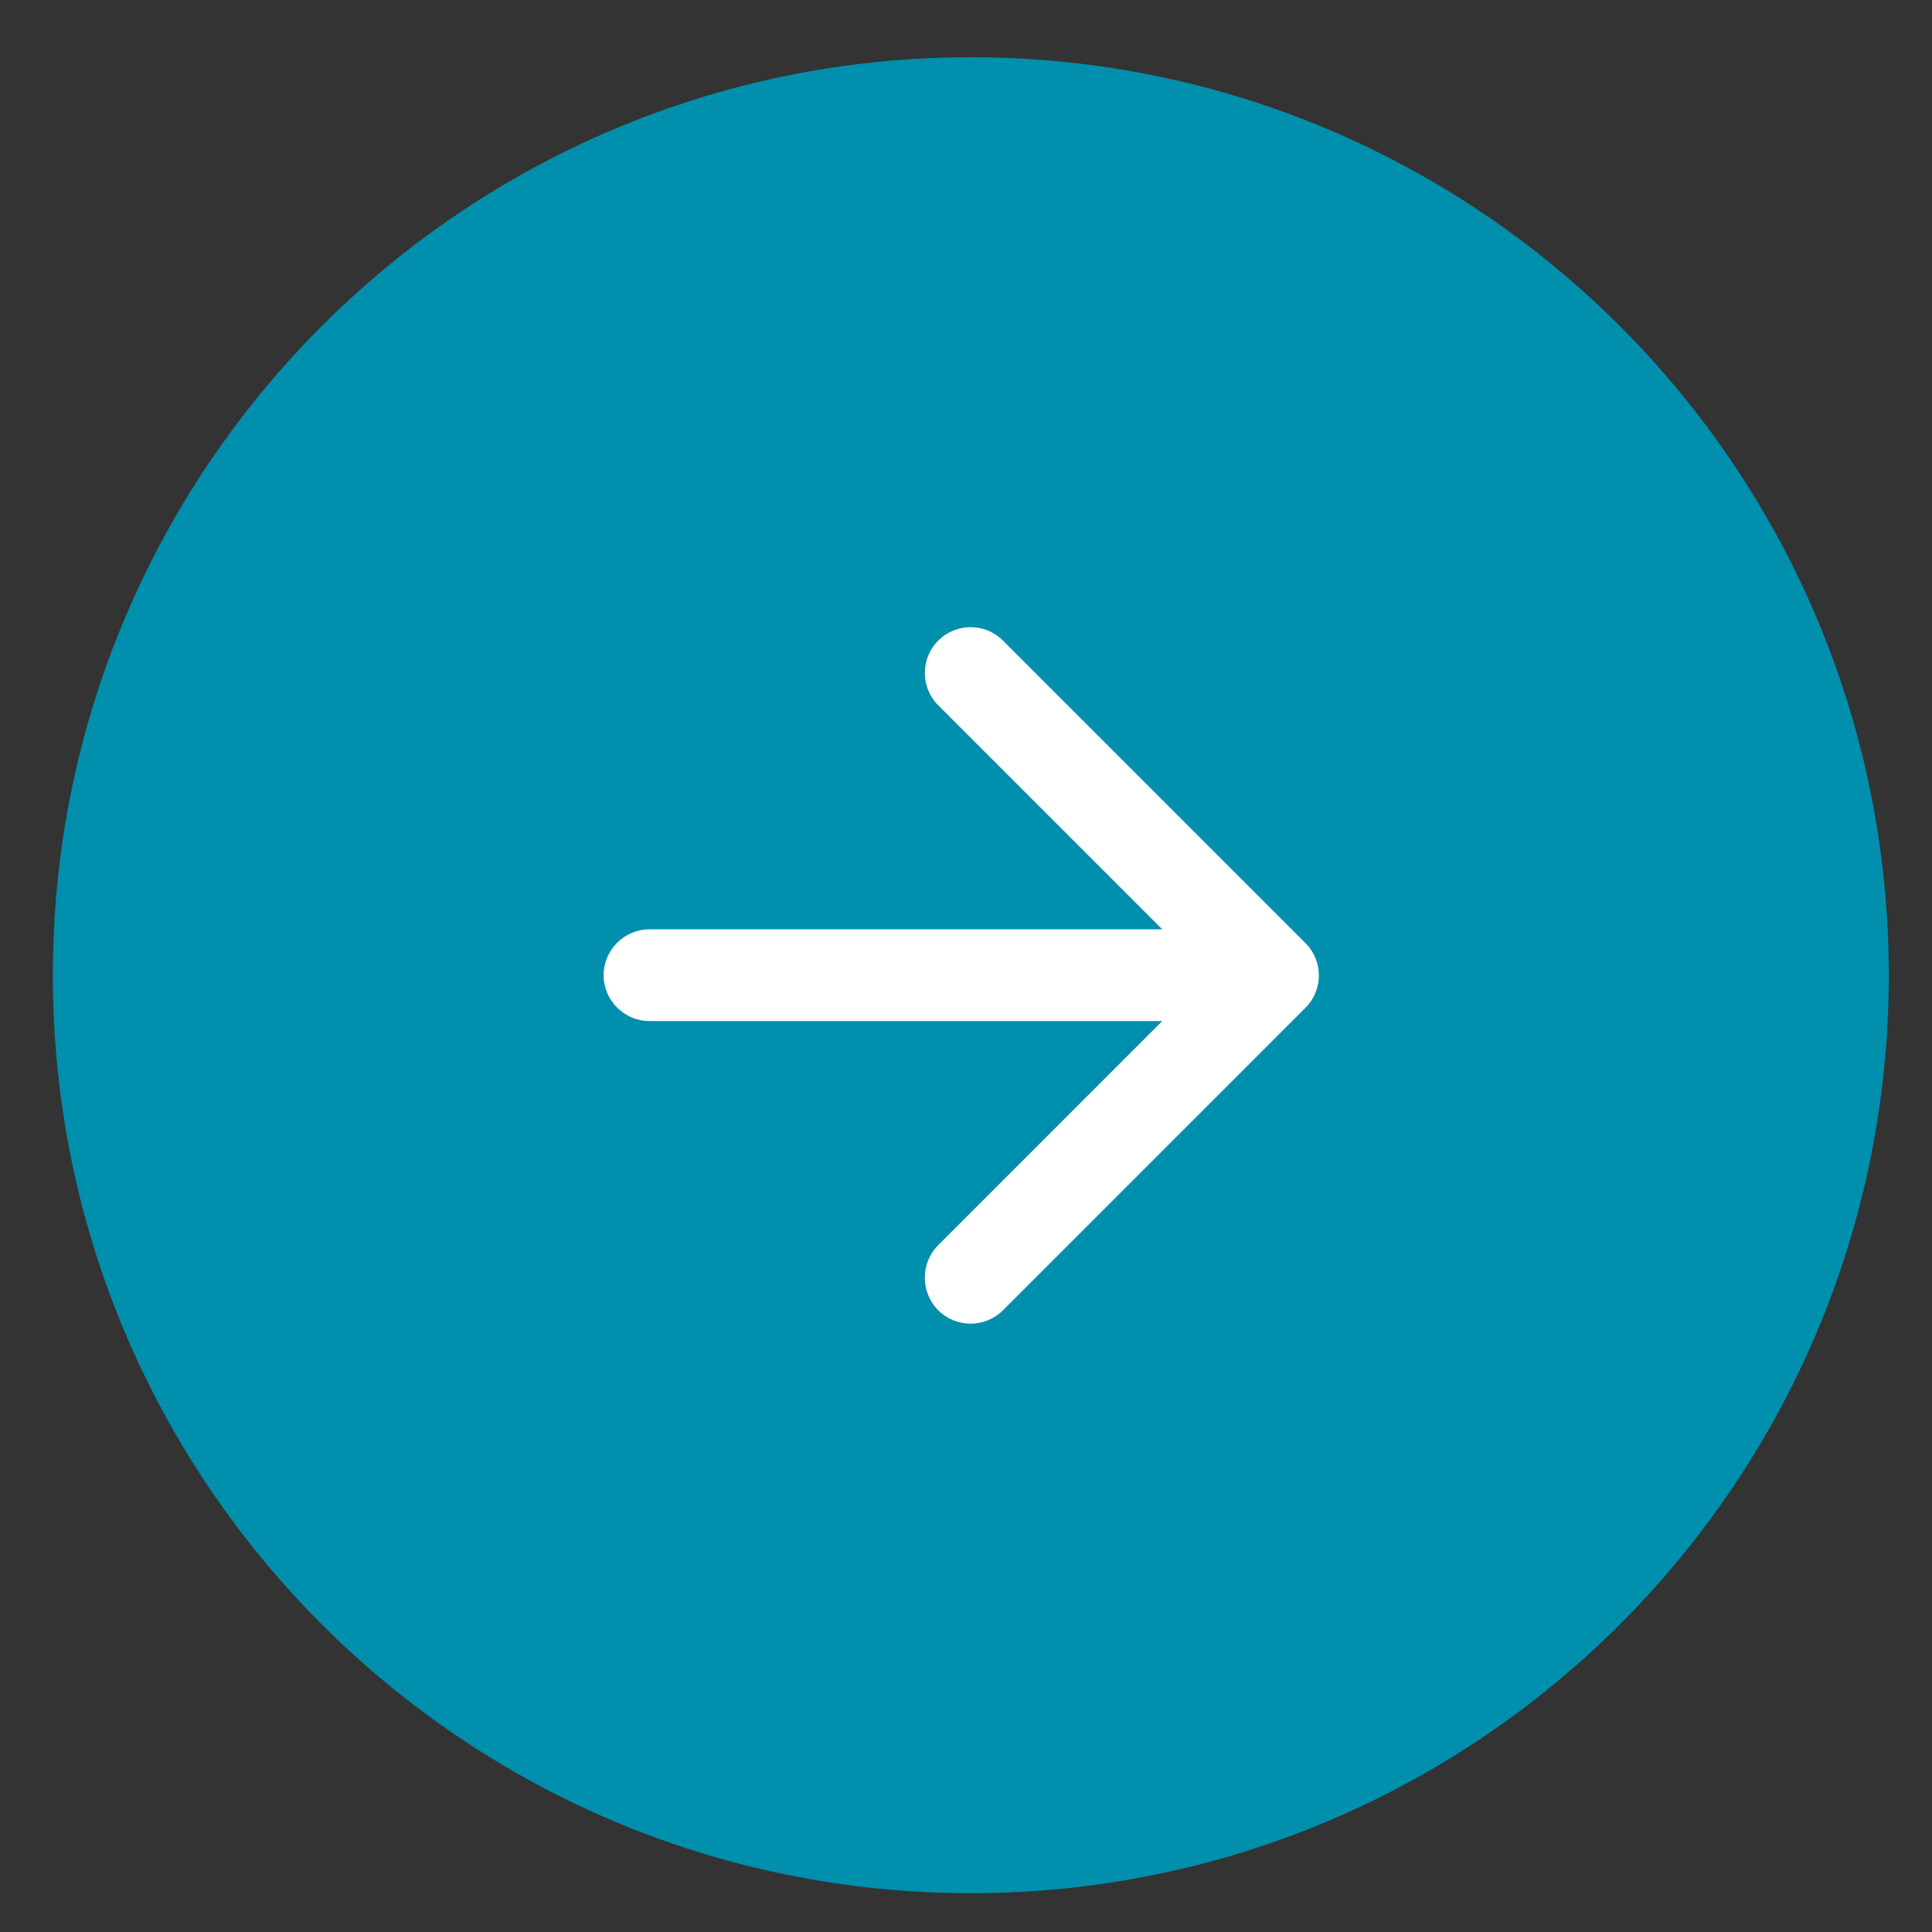
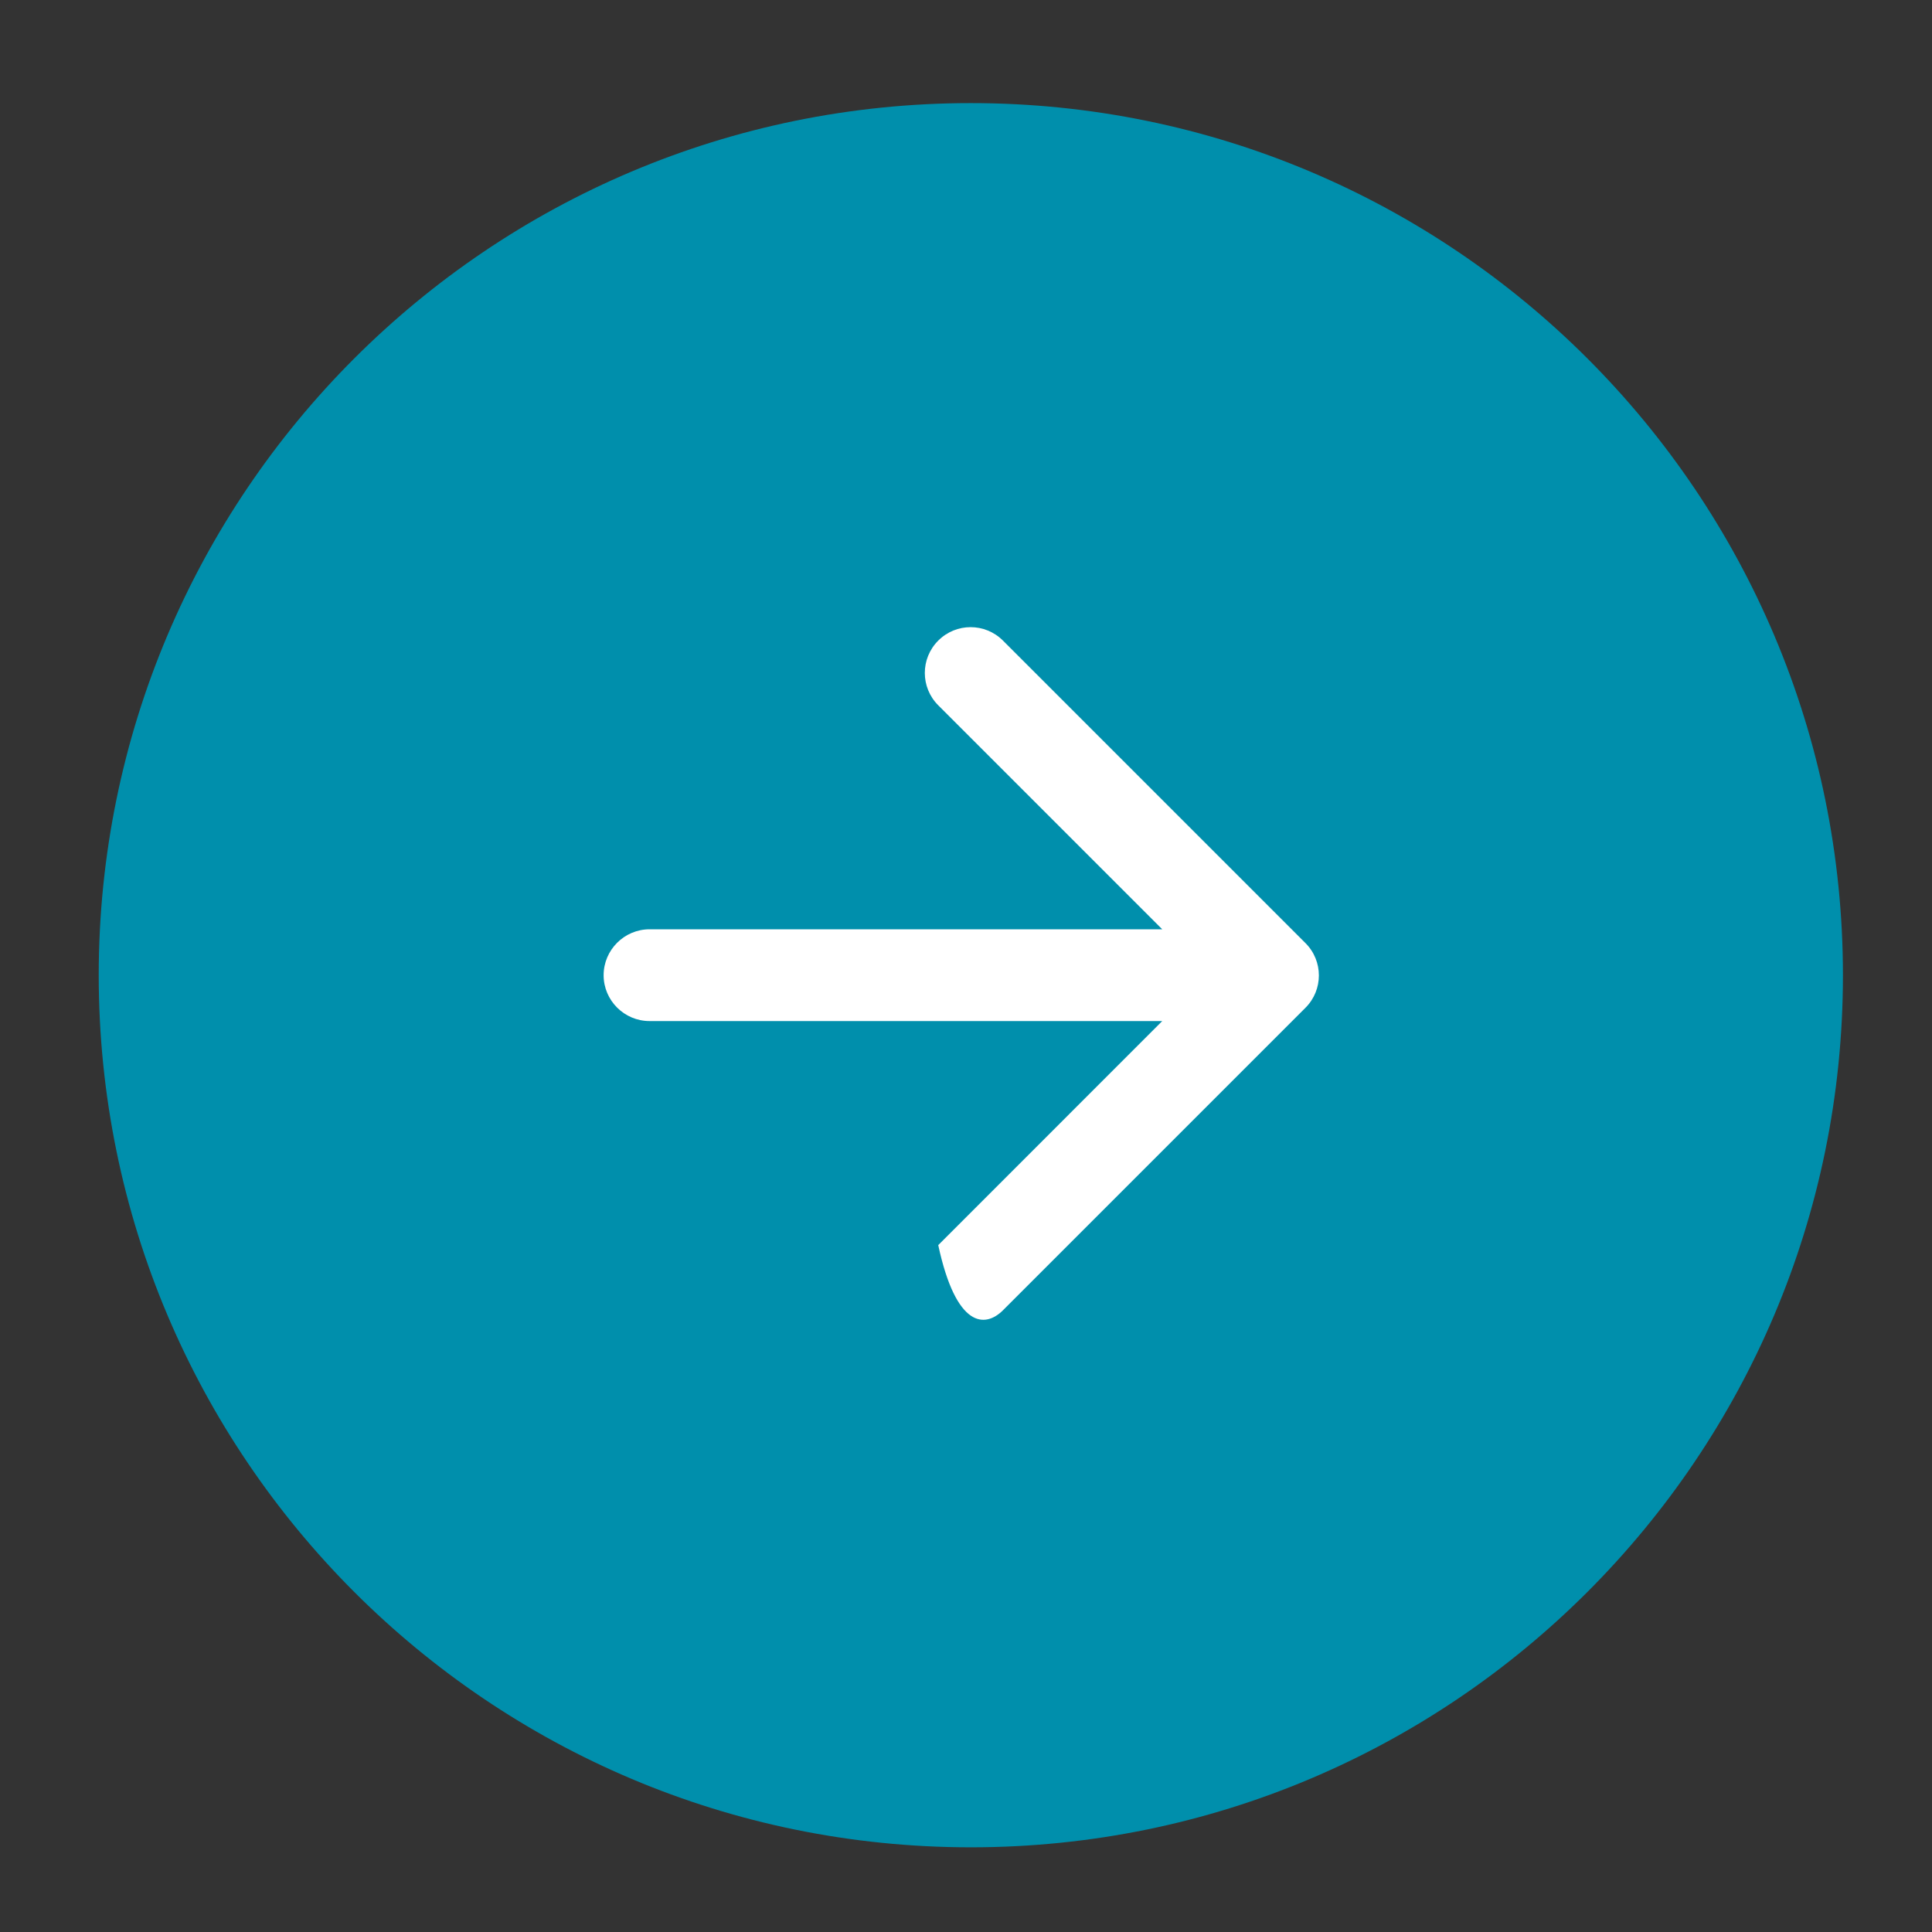
<svg xmlns="http://www.w3.org/2000/svg" width="30" height="30" viewBox="0 0 30 30" fill="none">
  <rect x="0" y="0" width="30" height="30" fill="#333333" stroke="none" />
  <g clip-path="url(#clip0_155_66)">
    <g clip-path="url(#clip1_155_66)">
      <path d="M28.617 15.143C28.617 7.664 22.554 1.601 15.075 1.601C7.596 1.601 1.533 7.664 1.533 15.143C1.533 22.622 7.596 28.685 15.075 28.685C22.554 28.685 28.617 22.622 28.617 15.143Z" fill="#008FAC" />
-       <path d="M10.086 15.855H18.047L14.569 19.334C14.291 19.611 14.291 20.068 14.569 20.346C14.847 20.623 15.296 20.623 15.574 20.346L20.271 15.649C20.549 15.371 20.549 14.922 20.271 14.644L15.574 9.947C15.296 9.669 14.847 9.669 14.569 9.947C14.291 10.225 14.291 10.674 14.569 10.952L18.047 14.43H10.086C9.694 14.43 9.373 14.751 9.373 15.143C9.373 15.535 9.694 15.855 10.086 15.855Z" fill="white" />
-       <path d="M28.617 15.143C28.617 7.664 22.554 1.601 15.075 1.601C7.596 1.601 1.533 7.664 1.533 15.143C1.533 22.622 7.596 28.685 15.075 28.685C22.554 28.685 28.617 22.622 28.617 15.143Z" stroke="#008FAC" stroke-width="1.425" />
+       <path d="M10.086 15.855H18.047L14.569 19.334C14.847 20.623 15.296 20.623 15.574 20.346L20.271 15.649C20.549 15.371 20.549 14.922 20.271 14.644L15.574 9.947C15.296 9.669 14.847 9.669 14.569 9.947C14.291 10.225 14.291 10.674 14.569 10.952L18.047 14.43H10.086C9.694 14.43 9.373 14.751 9.373 15.143C9.373 15.535 9.694 15.855 10.086 15.855Z" fill="white" />
    </g>
  </g>
  <defs>
    <clipPath id="clip0_155_66">
      <rect width="28.509" height="28.509" fill="white" transform="translate(0.82 0.888)" />
    </clipPath>
    <clipPath id="clip1_155_66">
      <rect width="28.509" height="28.509" fill="white" transform="translate(0.82 0.888)" />
    </clipPath>
  </defs>
</svg>